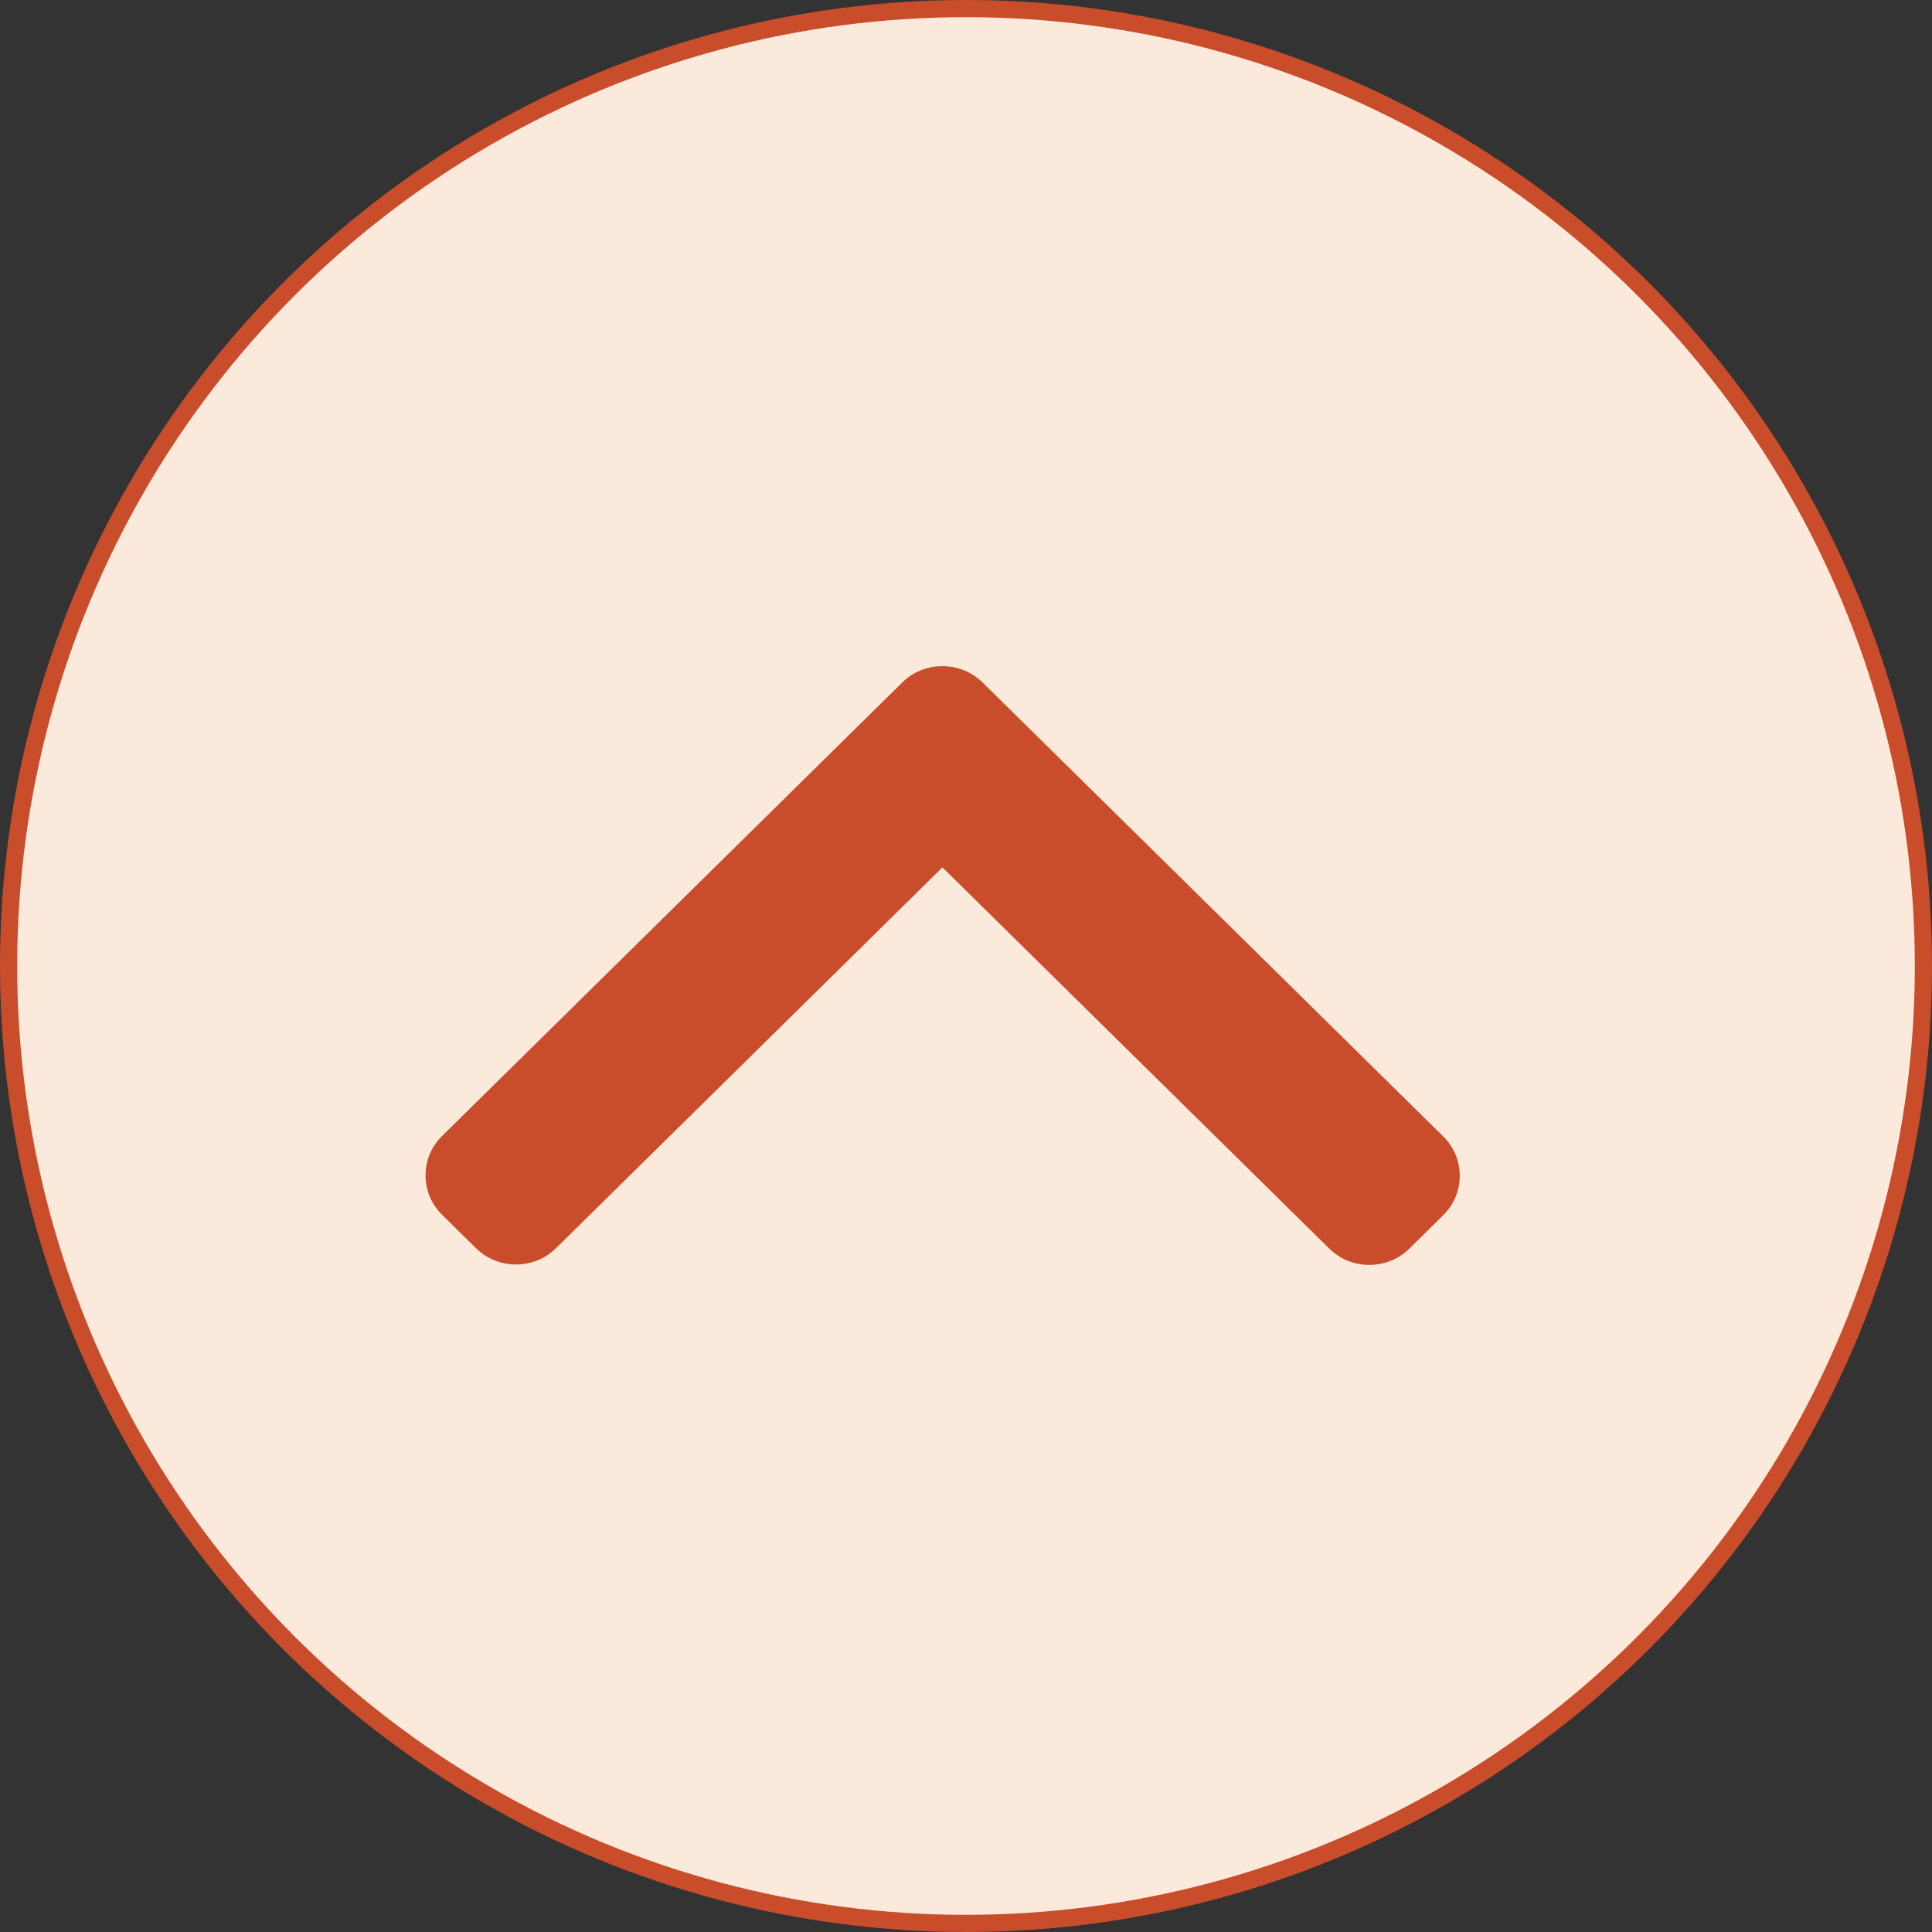
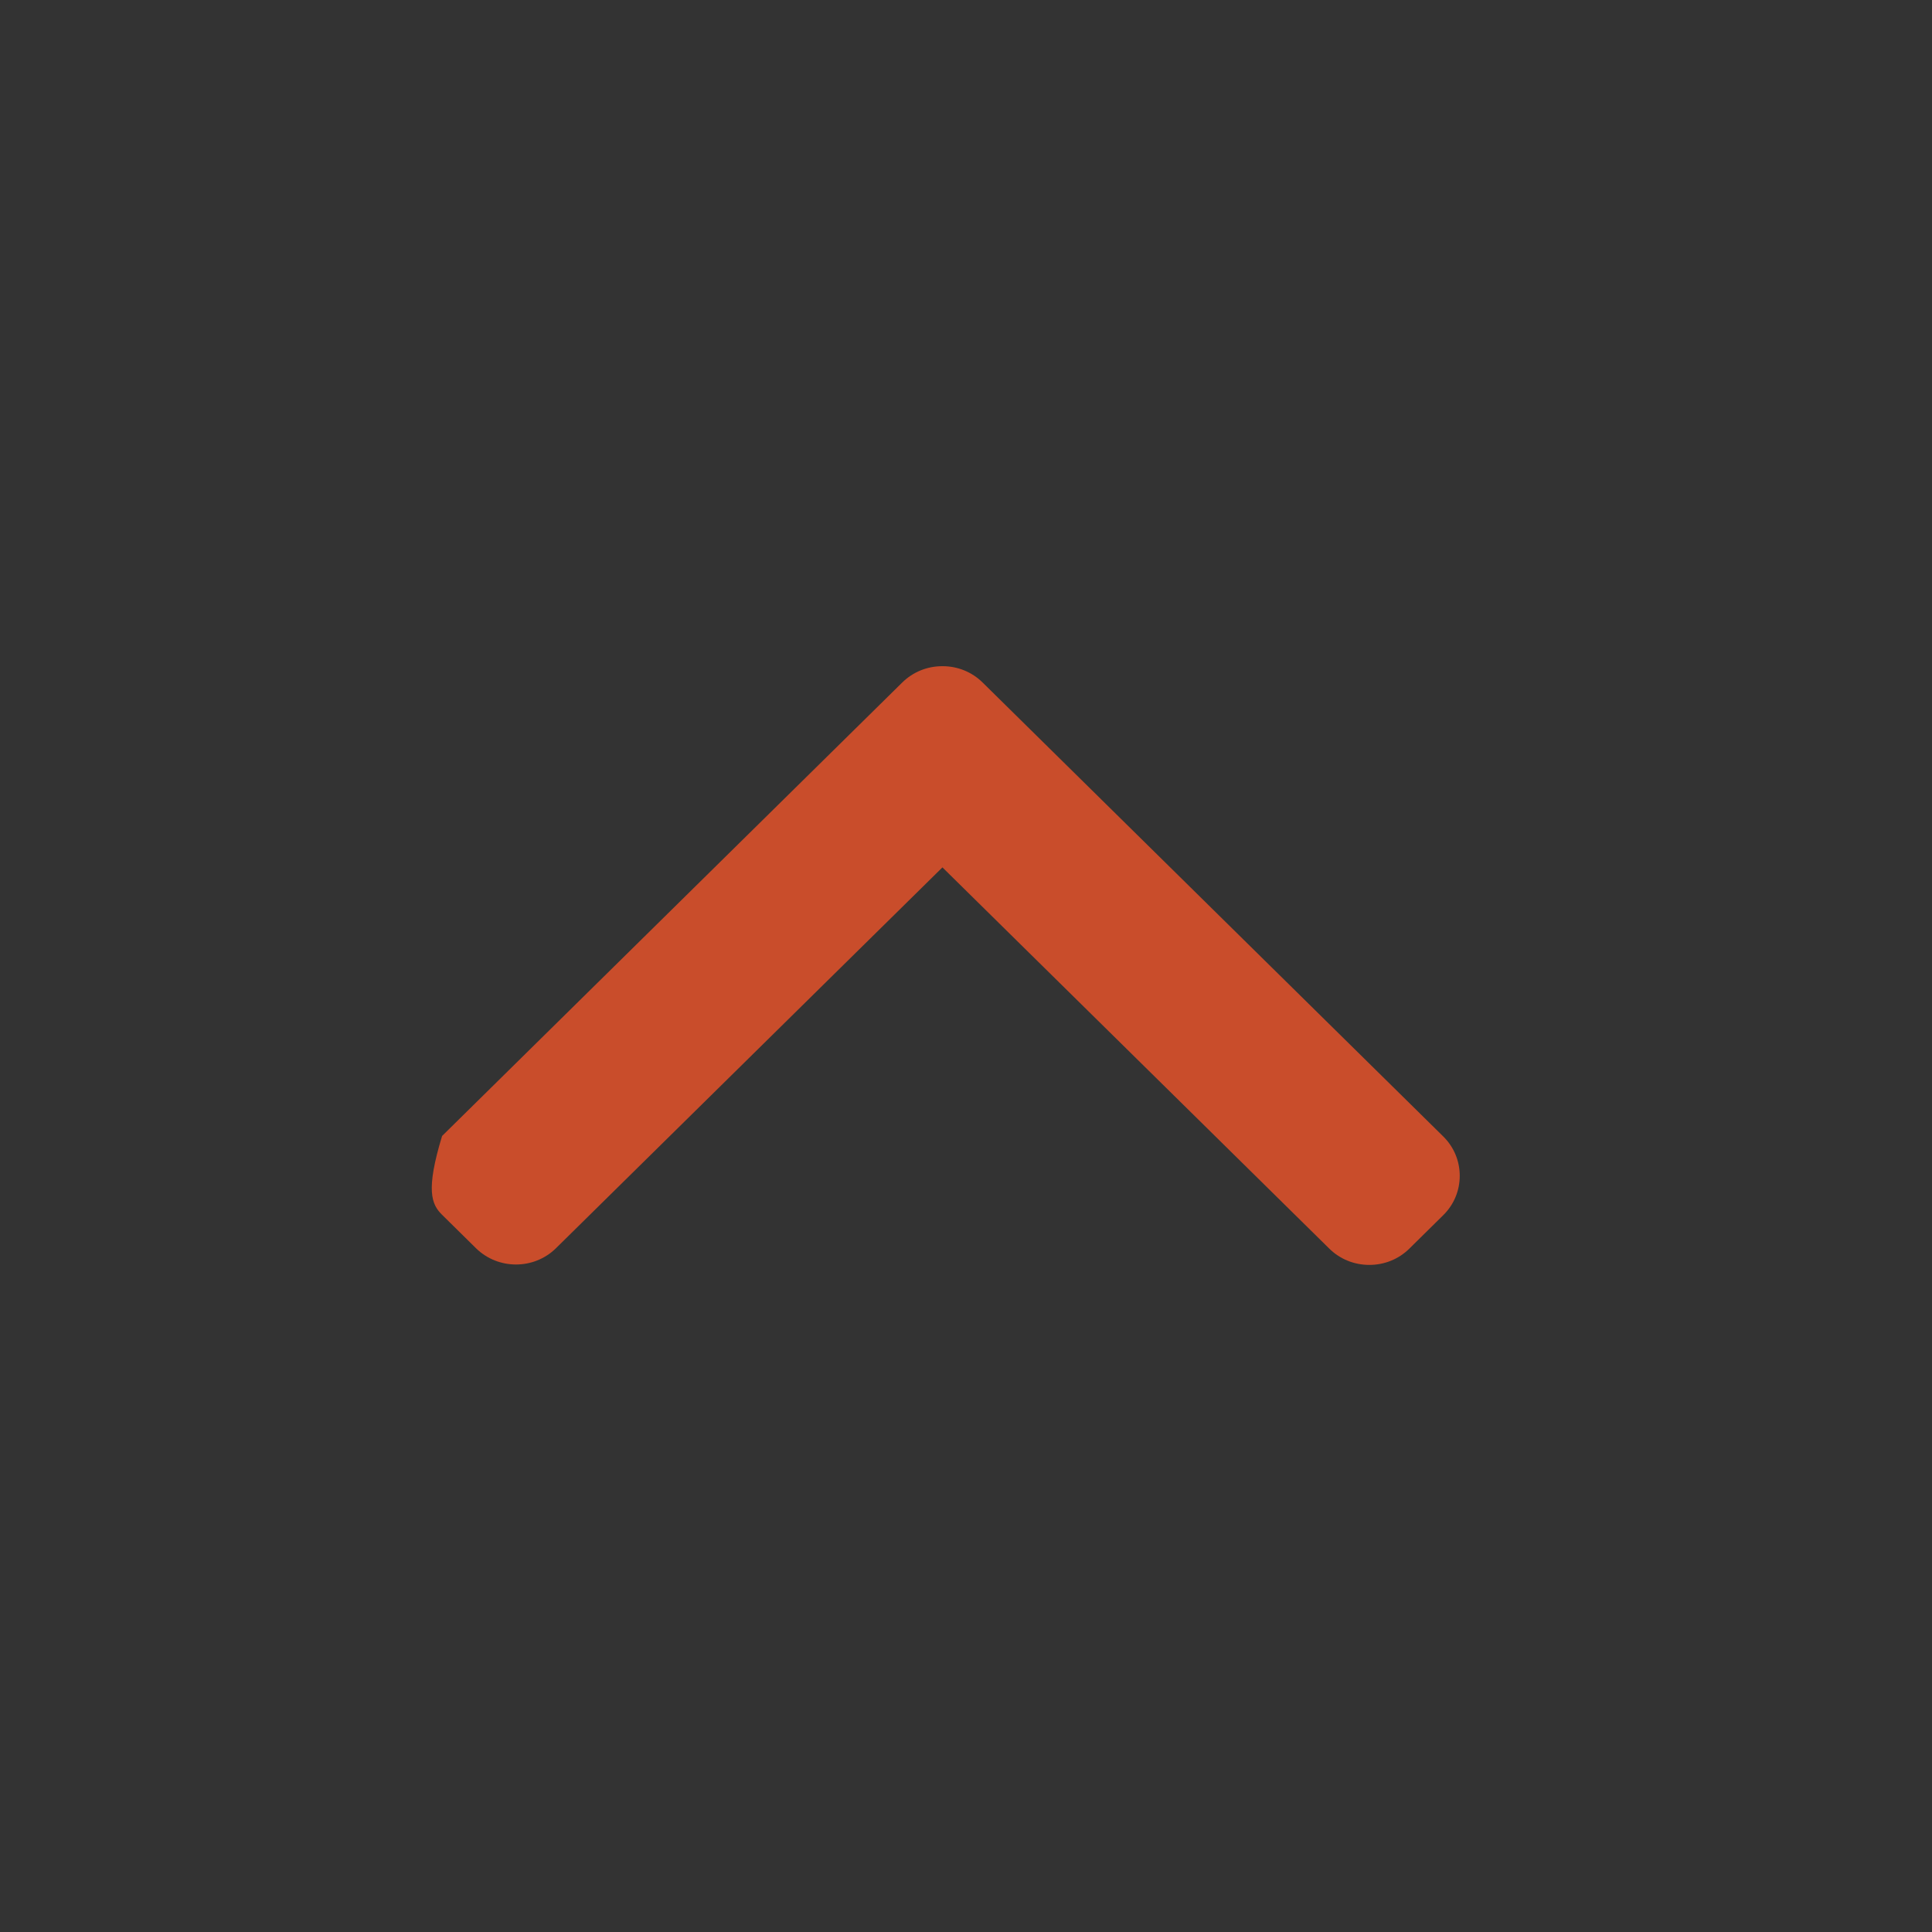
<svg xmlns="http://www.w3.org/2000/svg" width="45" height="45" viewBox="0 0 45 45" fill="none">
  <rect x="0" y="0" width="45" height="45" fill="#333333" stroke="none" />
  <g id="Group 1171275225">
-     <circle id="Ellipse 1" cx="22.5" cy="22.5" r="22.3" fill="#FBE9DB" stroke="#C94D2B" stroke-width="0.4" />
    <g id="Group">
      <g id="Group_2">
-         <path id="Vector" d="M21.016 15.896L10.297 26.459C10.049 26.703 9.912 27.029 9.912 27.377C9.912 27.725 10.049 28.051 10.297 28.295L11.086 29.073C11.601 29.579 12.436 29.579 12.95 29.073L21.951 20.203L30.962 29.083C31.211 29.328 31.541 29.462 31.894 29.462C32.247 29.462 32.578 29.328 32.826 29.083L33.615 28.305C33.863 28.061 34 27.735 34 27.387C34 27.039 33.863 26.713 33.615 26.469L22.886 15.896C22.637 15.651 22.305 15.516 21.952 15.517C21.597 15.516 21.265 15.651 21.016 15.896Z" fill="#C94D2B" />
+         <path id="Vector" d="M21.016 15.896L10.297 26.459C9.912 27.725 10.049 28.051 10.297 28.295L11.086 29.073C11.601 29.579 12.436 29.579 12.95 29.073L21.951 20.203L30.962 29.083C31.211 29.328 31.541 29.462 31.894 29.462C32.247 29.462 32.578 29.328 32.826 29.083L33.615 28.305C33.863 28.061 34 27.735 34 27.387C34 27.039 33.863 26.713 33.615 26.469L22.886 15.896C22.637 15.651 22.305 15.516 21.952 15.517C21.597 15.516 21.265 15.651 21.016 15.896Z" fill="#C94D2B" />
      </g>
    </g>
  </g>
</svg>